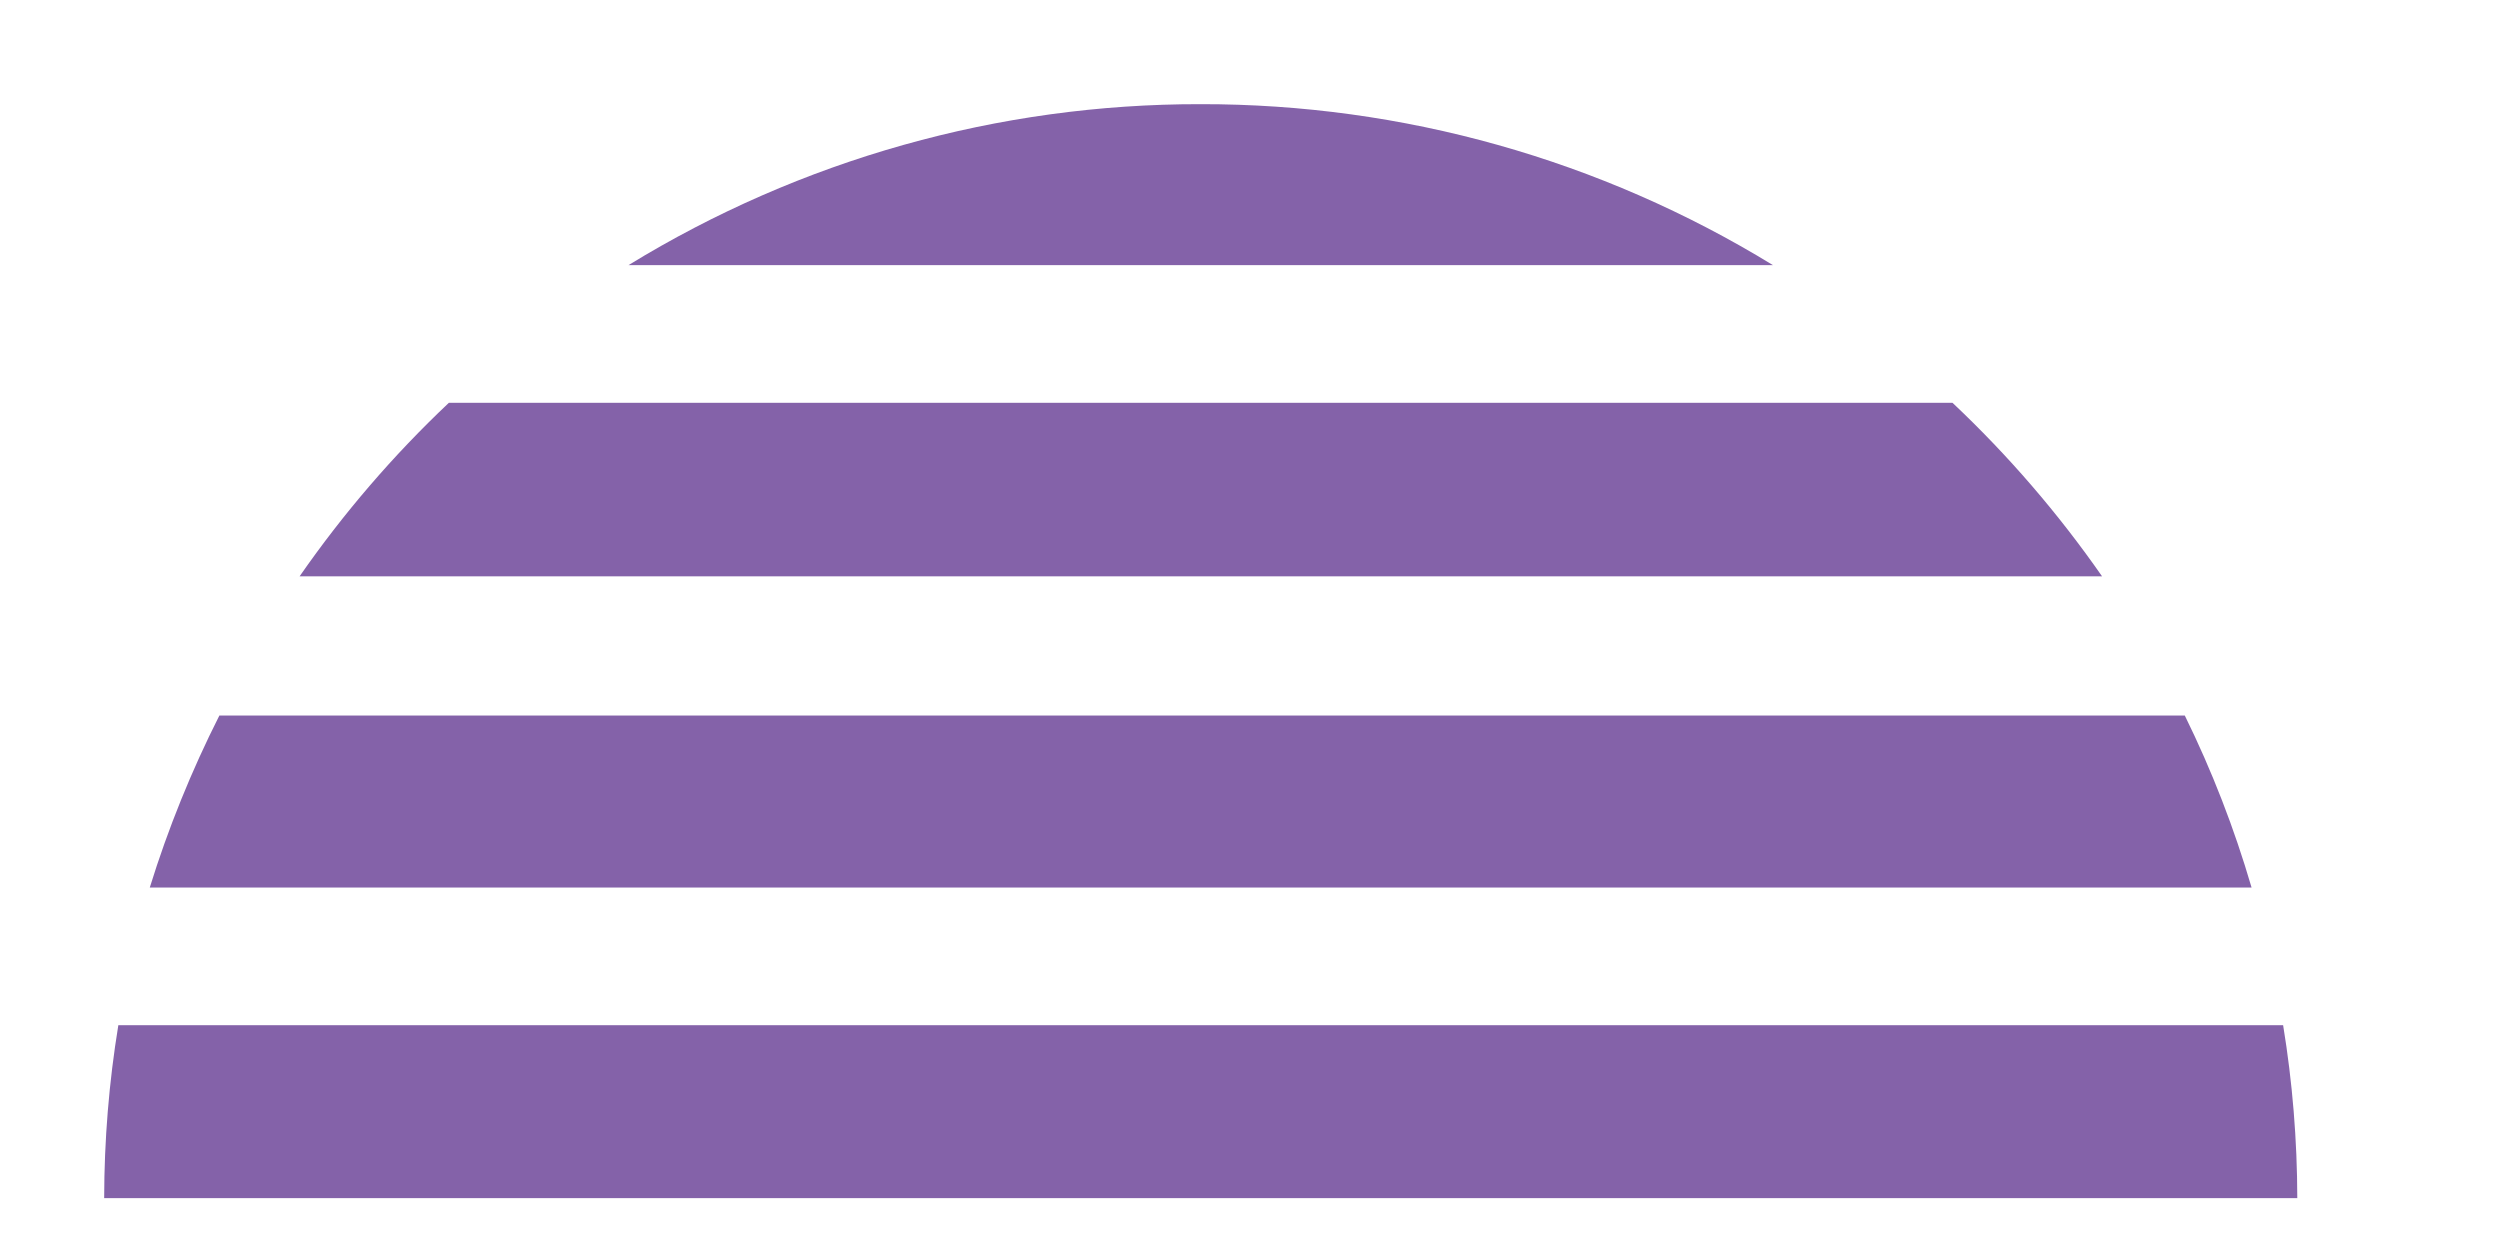
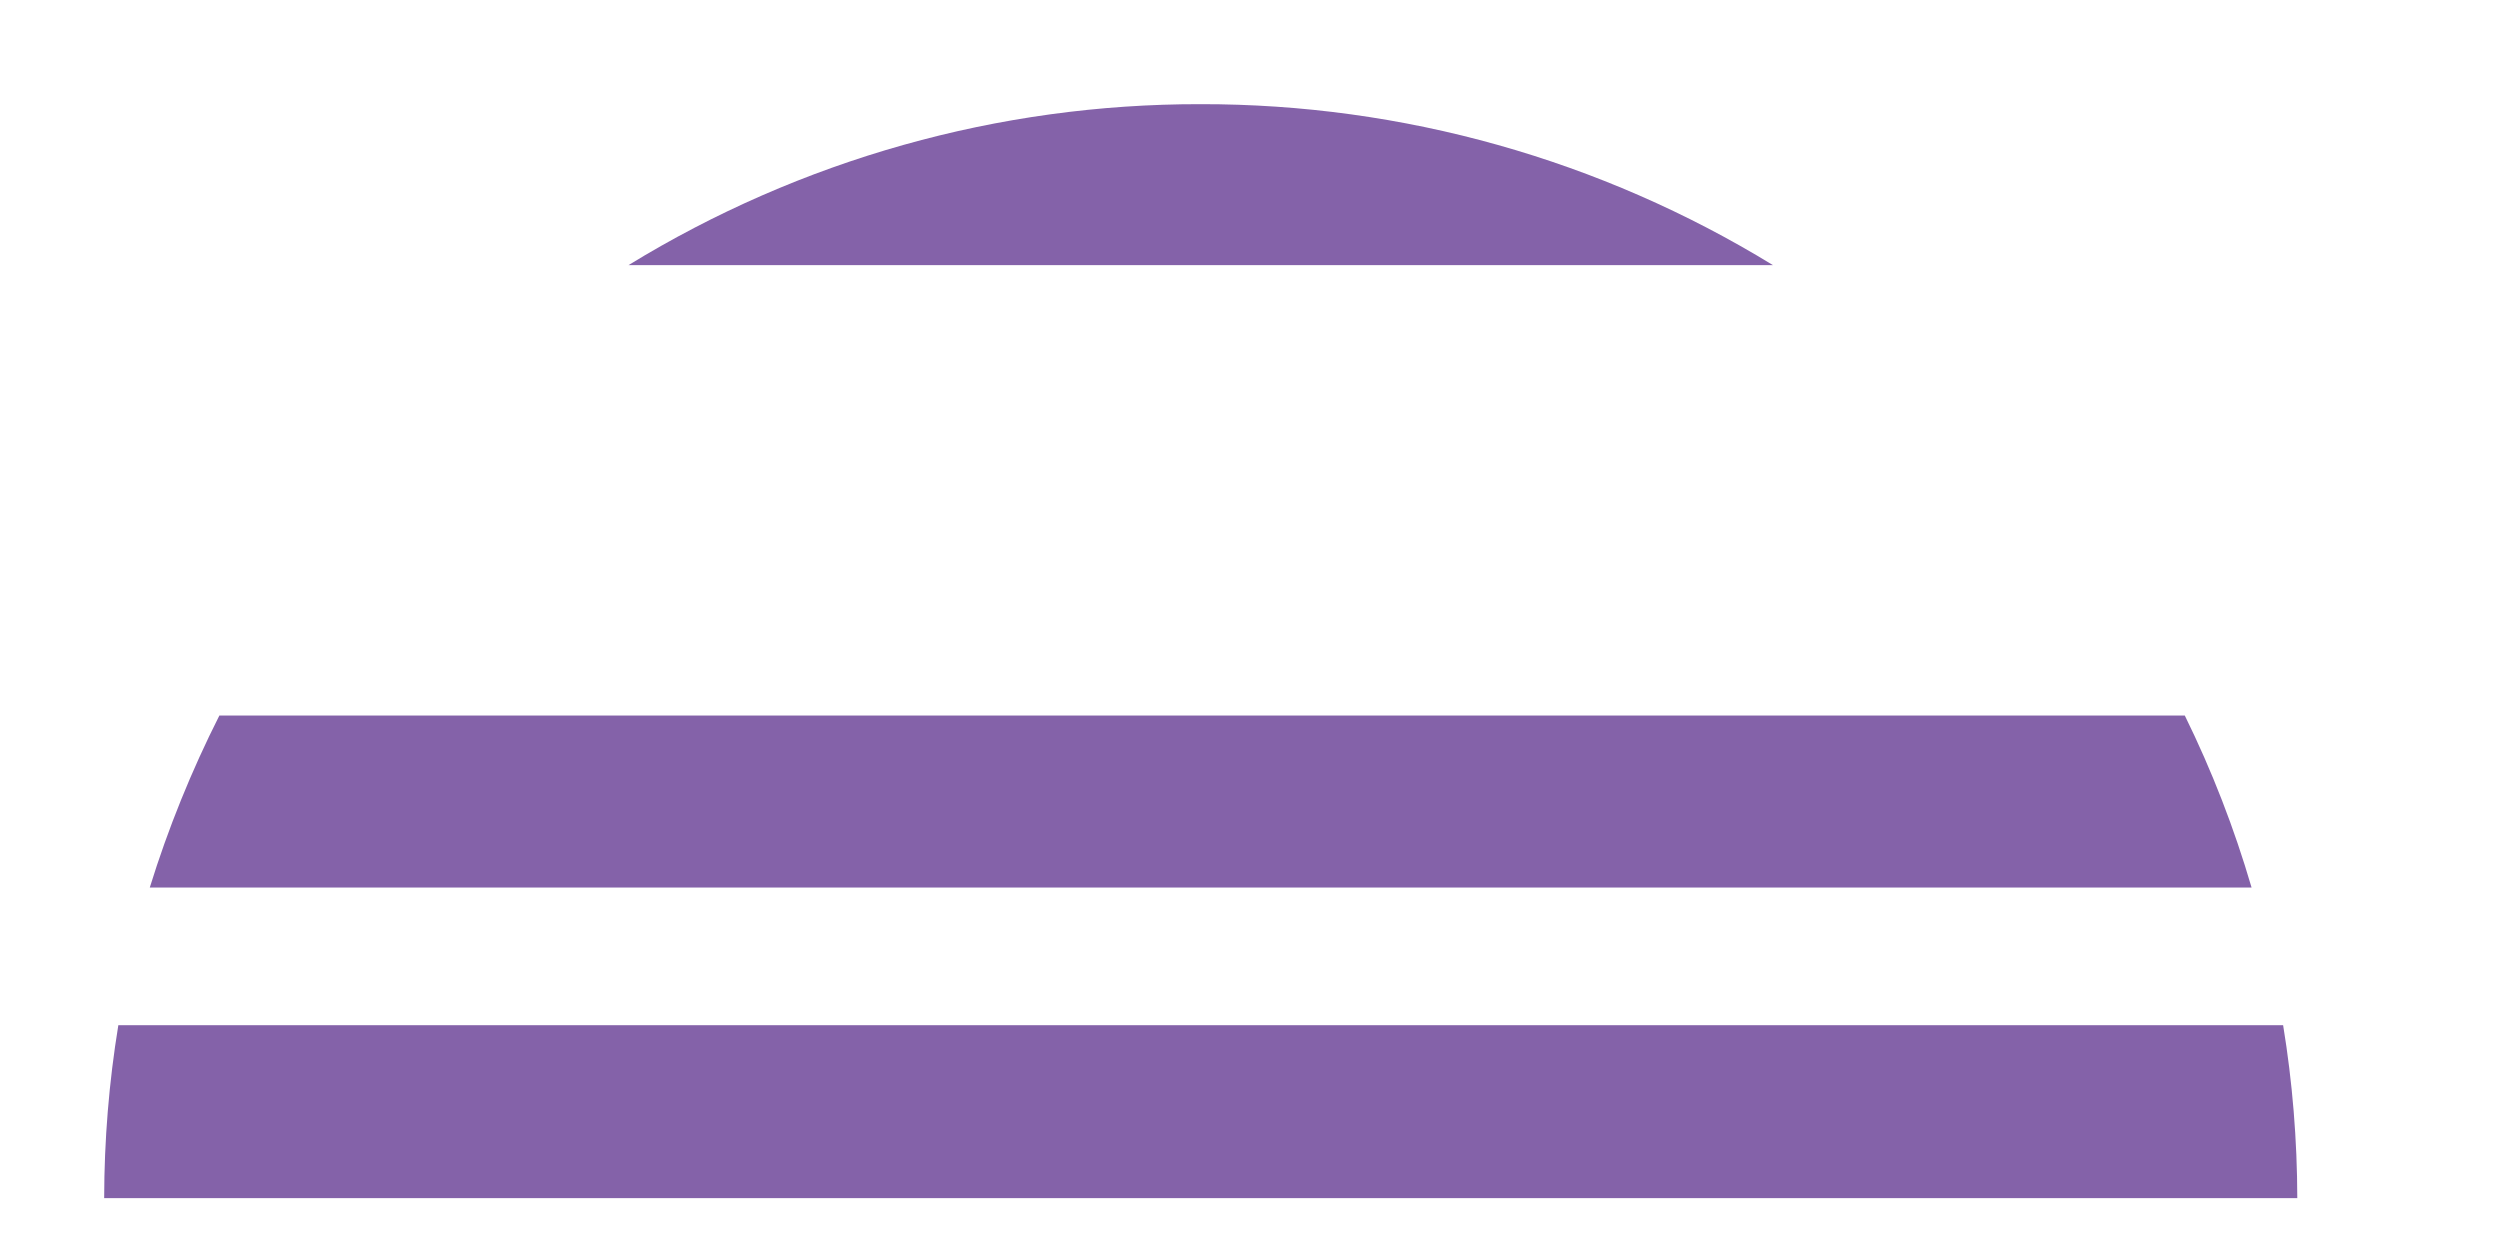
<svg xmlns="http://www.w3.org/2000/svg" width="24" height="12" viewBox="0 0 24 12" fill="none">
  <path d="M1 11.502H22.054C22.053 10.946 22.008 10.391 21.918 9.842H1.136C1.046 10.391 1.001 10.946 1 11.502Z" fill="url(#paint0_linear)" />
  <path d="M1.438 8.52H21.615C21.449 7.952 21.235 7.4 20.974 6.869H2.106C1.838 7.4 1.614 7.952 1.438 8.52Z" fill="url(#paint1_linear)" />
-   <path d="M2.876 5.533H20.18C19.76 4.93 19.279 4.371 18.744 3.867H4.309C3.775 4.371 3.295 4.93 2.876 5.533Z" fill="url(#paint2_linear)" />
  <path d="M11.525 1C9.587 0.997 7.687 1.532 6.034 2.545H17.02C15.366 1.532 13.464 0.997 11.525 1Z" fill="url(#paint3_linear)" />
  <defs>
    <linearGradient id="paint0_linear" x1="-122500" y1="24330.2" x2="-122538" y2="24758.6" gradientUnits="userSpaceOnUse">
      <stop offset="0.33" stop-color="#8462A9" />
      <stop offset="0.63" stop-color="#C36A7F" />
      <stop offset="1" stop-color="#EA7C6C" />
    </linearGradient>
    <linearGradient id="paint1_linear" x1="-117397" y1="24194.2" x2="-117437" y2="24620" gradientUnits="userSpaceOnUse">
      <stop offset="0.33" stop-color="#8462A9" />
      <stop offset="0.63" stop-color="#C36A7F" />
      <stop offset="1" stop-color="#EA7C6C" />
    </linearGradient>
    <linearGradient id="paint2_linear" x1="-100682" y1="24412.7" x2="-100729" y2="24840.9" gradientUnits="userSpaceOnUse">
      <stop offset="0.33" stop-color="#8462A9" />
      <stop offset="0.63" stop-color="#C36A7F" />
      <stop offset="1" stop-color="#EA7C6C" />
    </linearGradient>
    <linearGradient id="paint3_linear" x1="-63909.8" y1="22638.2" x2="-63972.2" y2="23030.2" gradientUnits="userSpaceOnUse">
      <stop offset="0.33" stop-color="#8462A9" />
      <stop offset="0.63" stop-color="#C36A7F" />
      <stop offset="1" stop-color="#EA7C6C" />
    </linearGradient>
  </defs>
</svg>